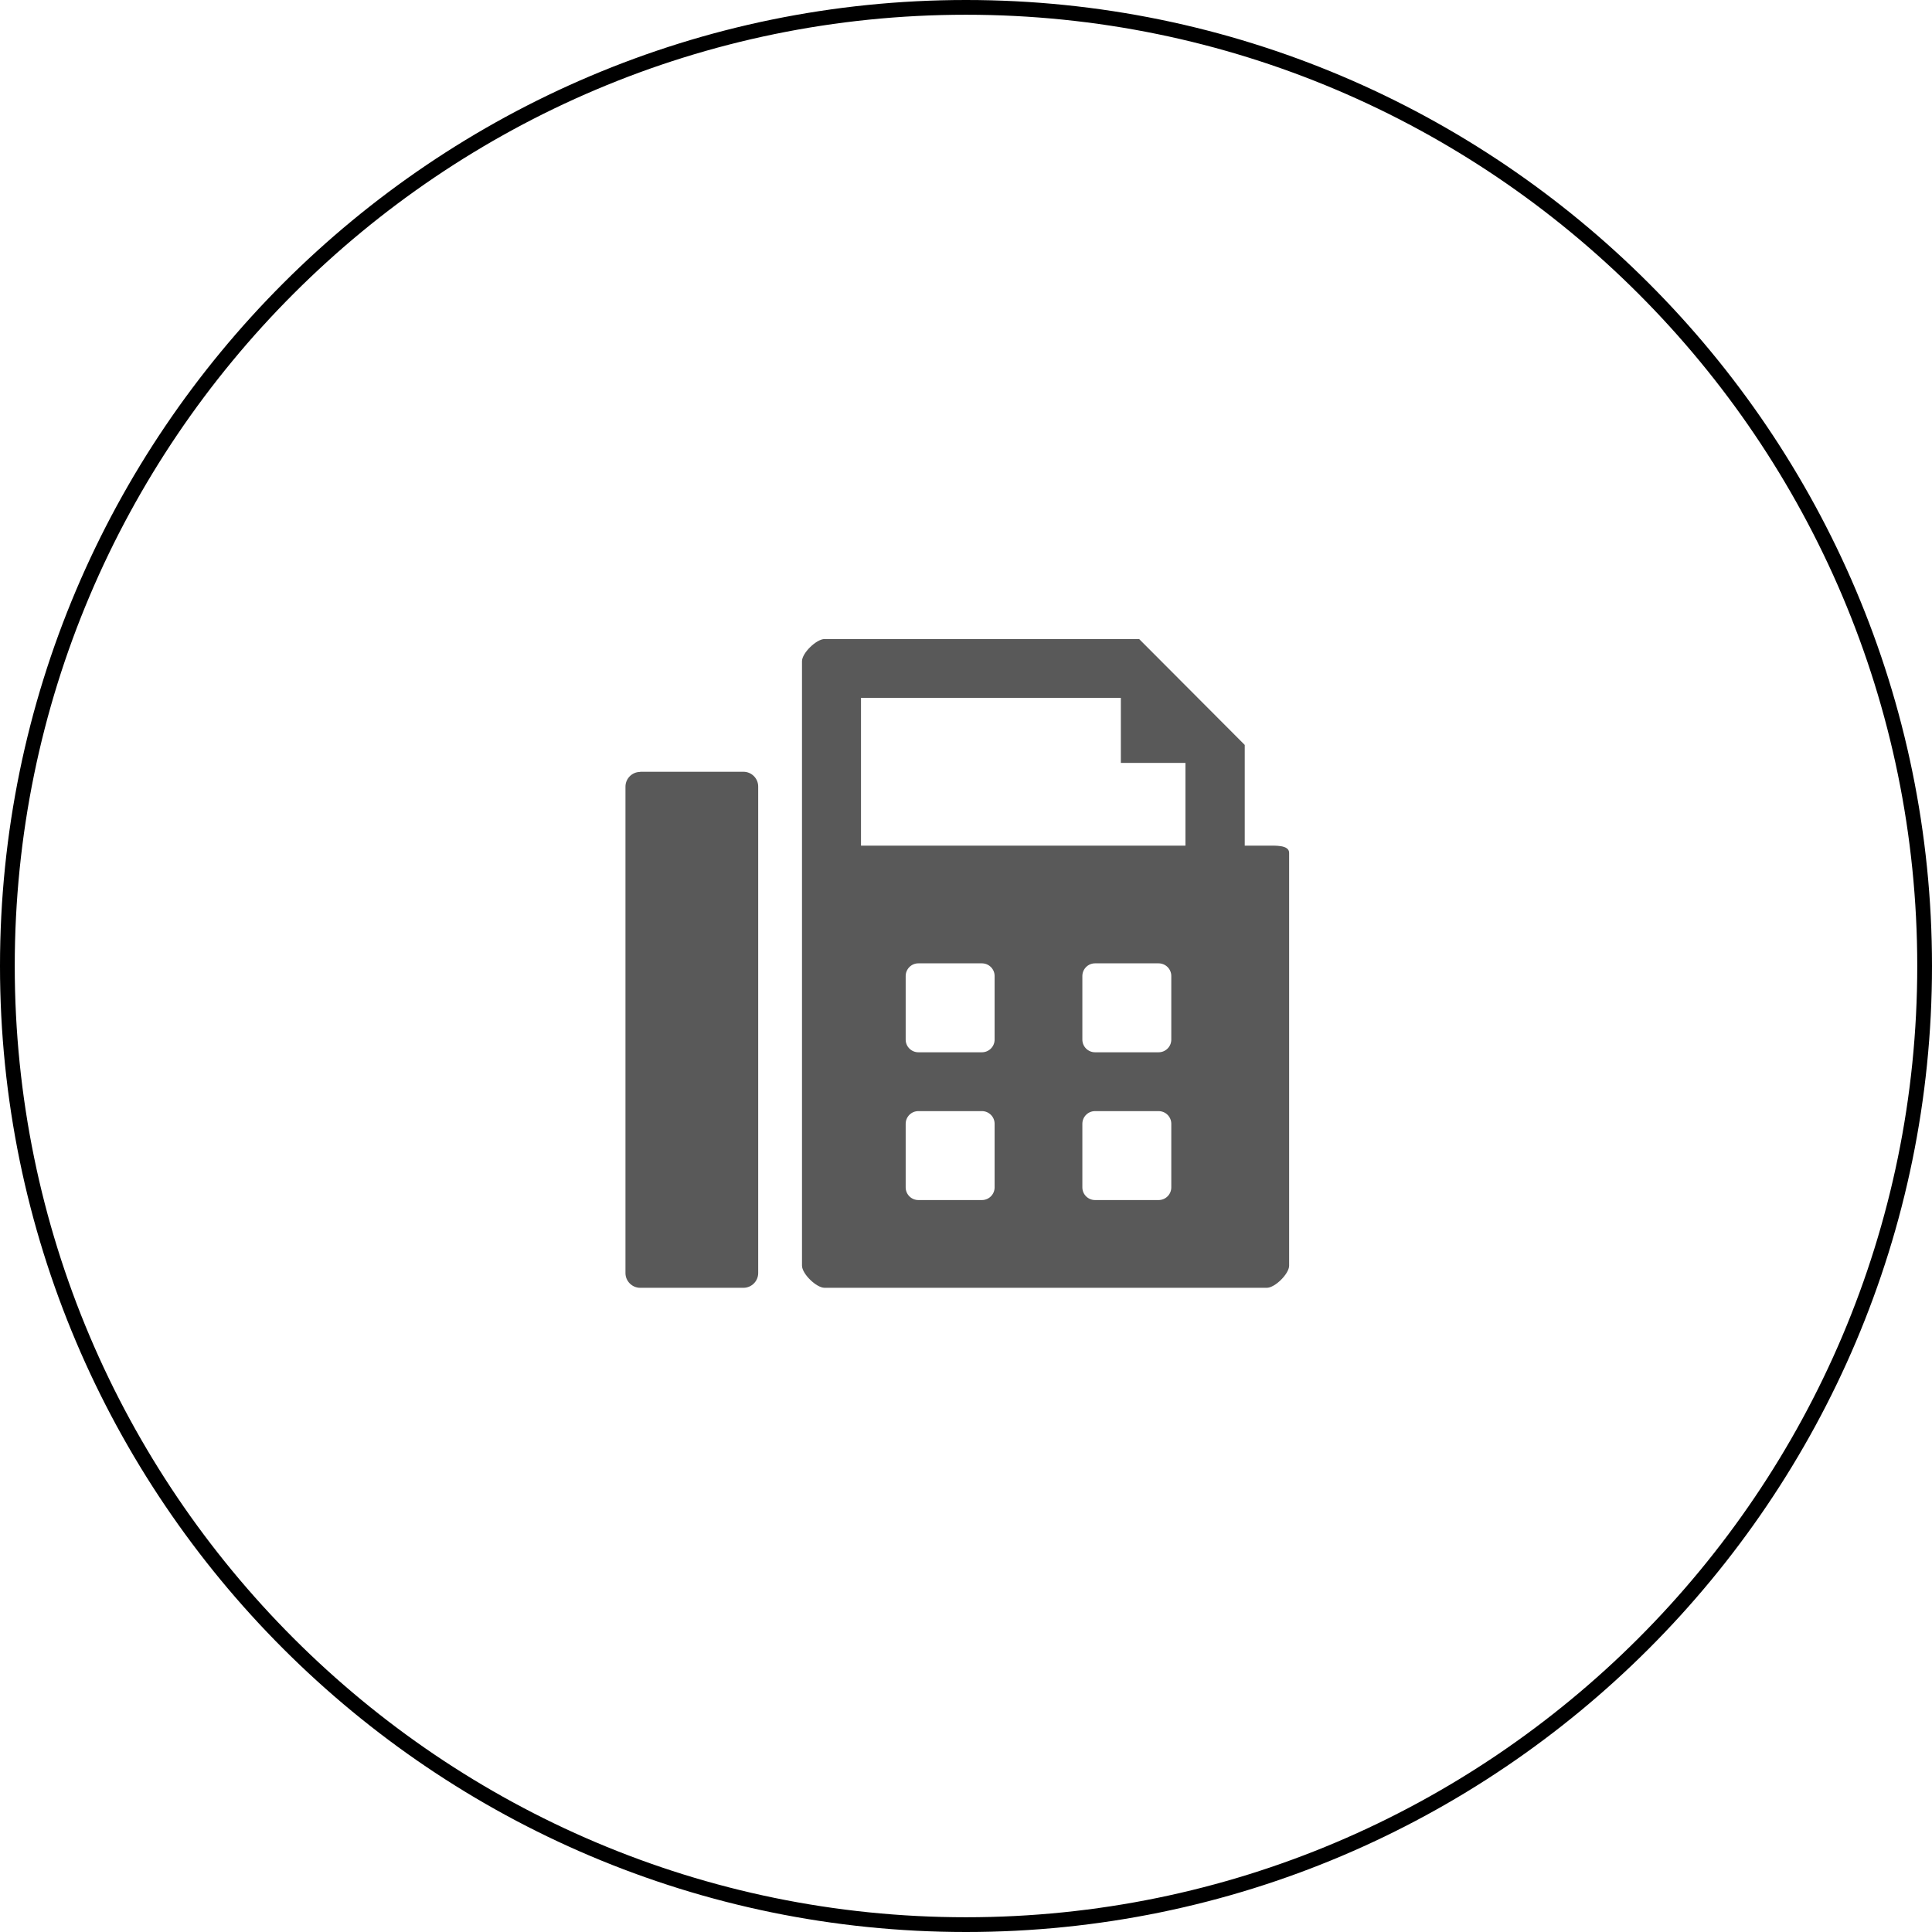
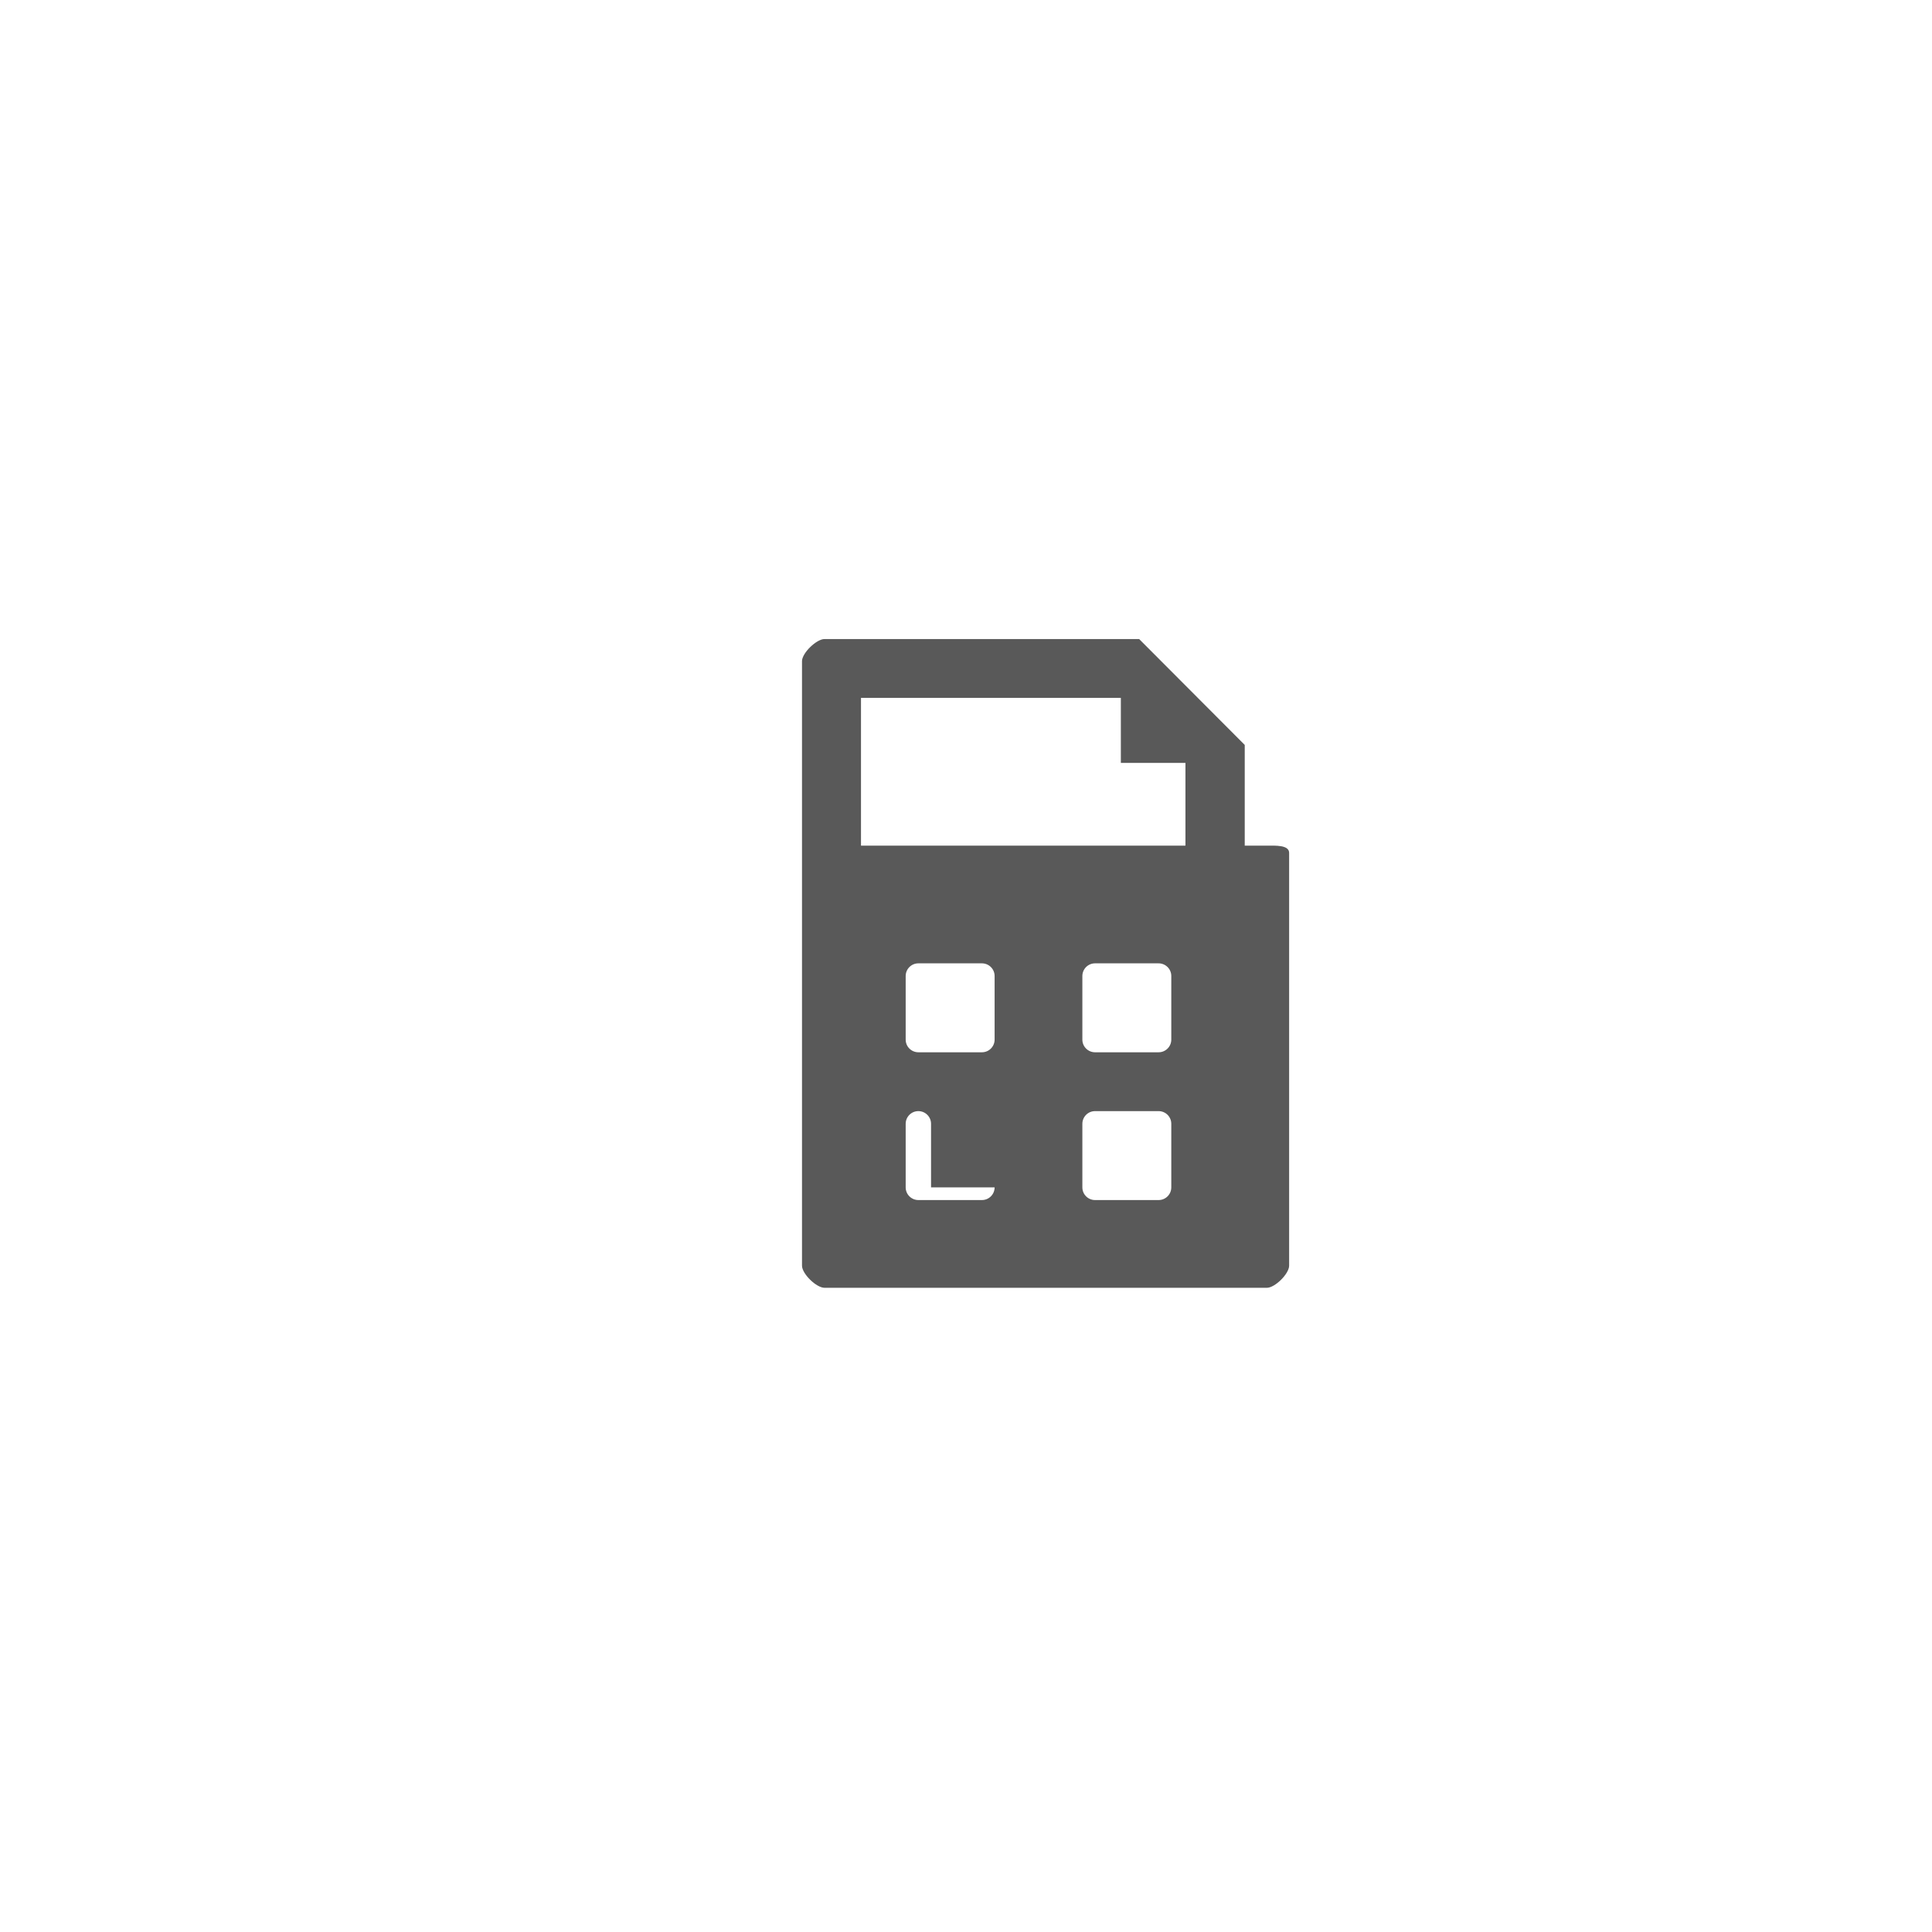
<svg xmlns="http://www.w3.org/2000/svg" id="_圖層_1" data-name="圖層 1" viewBox="0 0 131 131">
  <defs>
    <style>
      .cls-1, .cls-2 {
        stroke-width: 0px;
      }

      .cls-2 {
        fill: #595959;
      }
    </style>
  </defs>
-   <path class="cls-1" d="m65.5,131C29.38,131,0,101.62,0,65.5S29.38,0,65.5,0s65.5,29.38,65.5,65.5-29.38,65.5-65.5,65.5Zm0-130C29.93,1,1,29.93,1,65.5s28.93,64.5,64.5,64.5,64.5-28.93,64.5-64.5S101.07,1,65.5,1Z" />
  <g>
-     <path class="cls-2" d="m43.41,52.33h7c.55,0,1,.45,1,1v32.99c0,.55-.45,1-1,1h-7c-.55,0-1-.45-1-1v-32.98c0-.55.45-1,1-1Z" />
-     <path class="cls-2" d="m85.9,57.34h-1.5v-6.83s-7.16-7.18-7.16-7.18h-21.33c-.55,0-1.53.95-1.53,1.5v40.99c0,.55.97,1.5,1.53,1.5h29.99c.55,0,1.51-.95,1.51-1.5v-27.99c0-.55-.95-.49-1.51-.49Zm-18.46,23.17c0,.47-.38.86-.86.86h-4.31c-.47,0-.86-.38-.86-.86v-4.31c0-.47.38-.86.86-.86h4.31c.47,0,.86.38.86.86v4.31Zm0-10.02c0,.47-.38.86-.86.86h-4.31c-.47,0-.86-.38-.86-.86v-4.31c0-.47.38-.86.86-.86h4.31c.47,0,.86.38.86.86v4.31Zm11.98,10.02c0,.47-.38.86-.86.86h-4.31c-.47,0-.86-.38-.86-.86v-4.31c0-.47.38-.86.86-.86h4.31c.47,0,.86.38.86.86v4.31Zm0-10.02c0,.47-.38.86-.86.86h-4.31c-.47,0-.86-.38-.86-.86v-4.31c0-.47.38-.86.86-.86h4.31c.47,0,.86.38.86.86v4.31Zm.95-13.15h-21.99v-10.02h17.62v4.41h4.38v5.6Z" />
+     <path class="cls-2" d="m85.9,57.34h-1.5v-6.83s-7.16-7.18-7.16-7.18h-21.33c-.55,0-1.53.95-1.53,1.5v40.99c0,.55.97,1.5,1.53,1.5h29.99c.55,0,1.51-.95,1.51-1.5v-27.99c0-.55-.95-.49-1.51-.49Zm-18.46,23.17c0,.47-.38.86-.86.86h-4.31c-.47,0-.86-.38-.86-.86v-4.31c0-.47.38-.86.86-.86c.47,0,.86.38.86.86v4.31Zm0-10.02c0,.47-.38.86-.86.86h-4.31c-.47,0-.86-.38-.86-.86v-4.31c0-.47.38-.86.86-.86h4.31c.47,0,.86.38.86.86v4.31Zm11.98,10.02c0,.47-.38.86-.86.86h-4.31c-.47,0-.86-.38-.86-.86v-4.31c0-.47.38-.86.86-.86h4.31c.47,0,.86.38.86.86v4.31Zm0-10.02c0,.47-.38.86-.86.86h-4.31c-.47,0-.86-.38-.86-.86v-4.31c0-.47.38-.86.86-.86h4.31c.47,0,.86.38.86.86v4.31Zm.95-13.15h-21.99v-10.02h17.62v4.41h4.38v5.6Z" />
  </g>
</svg>